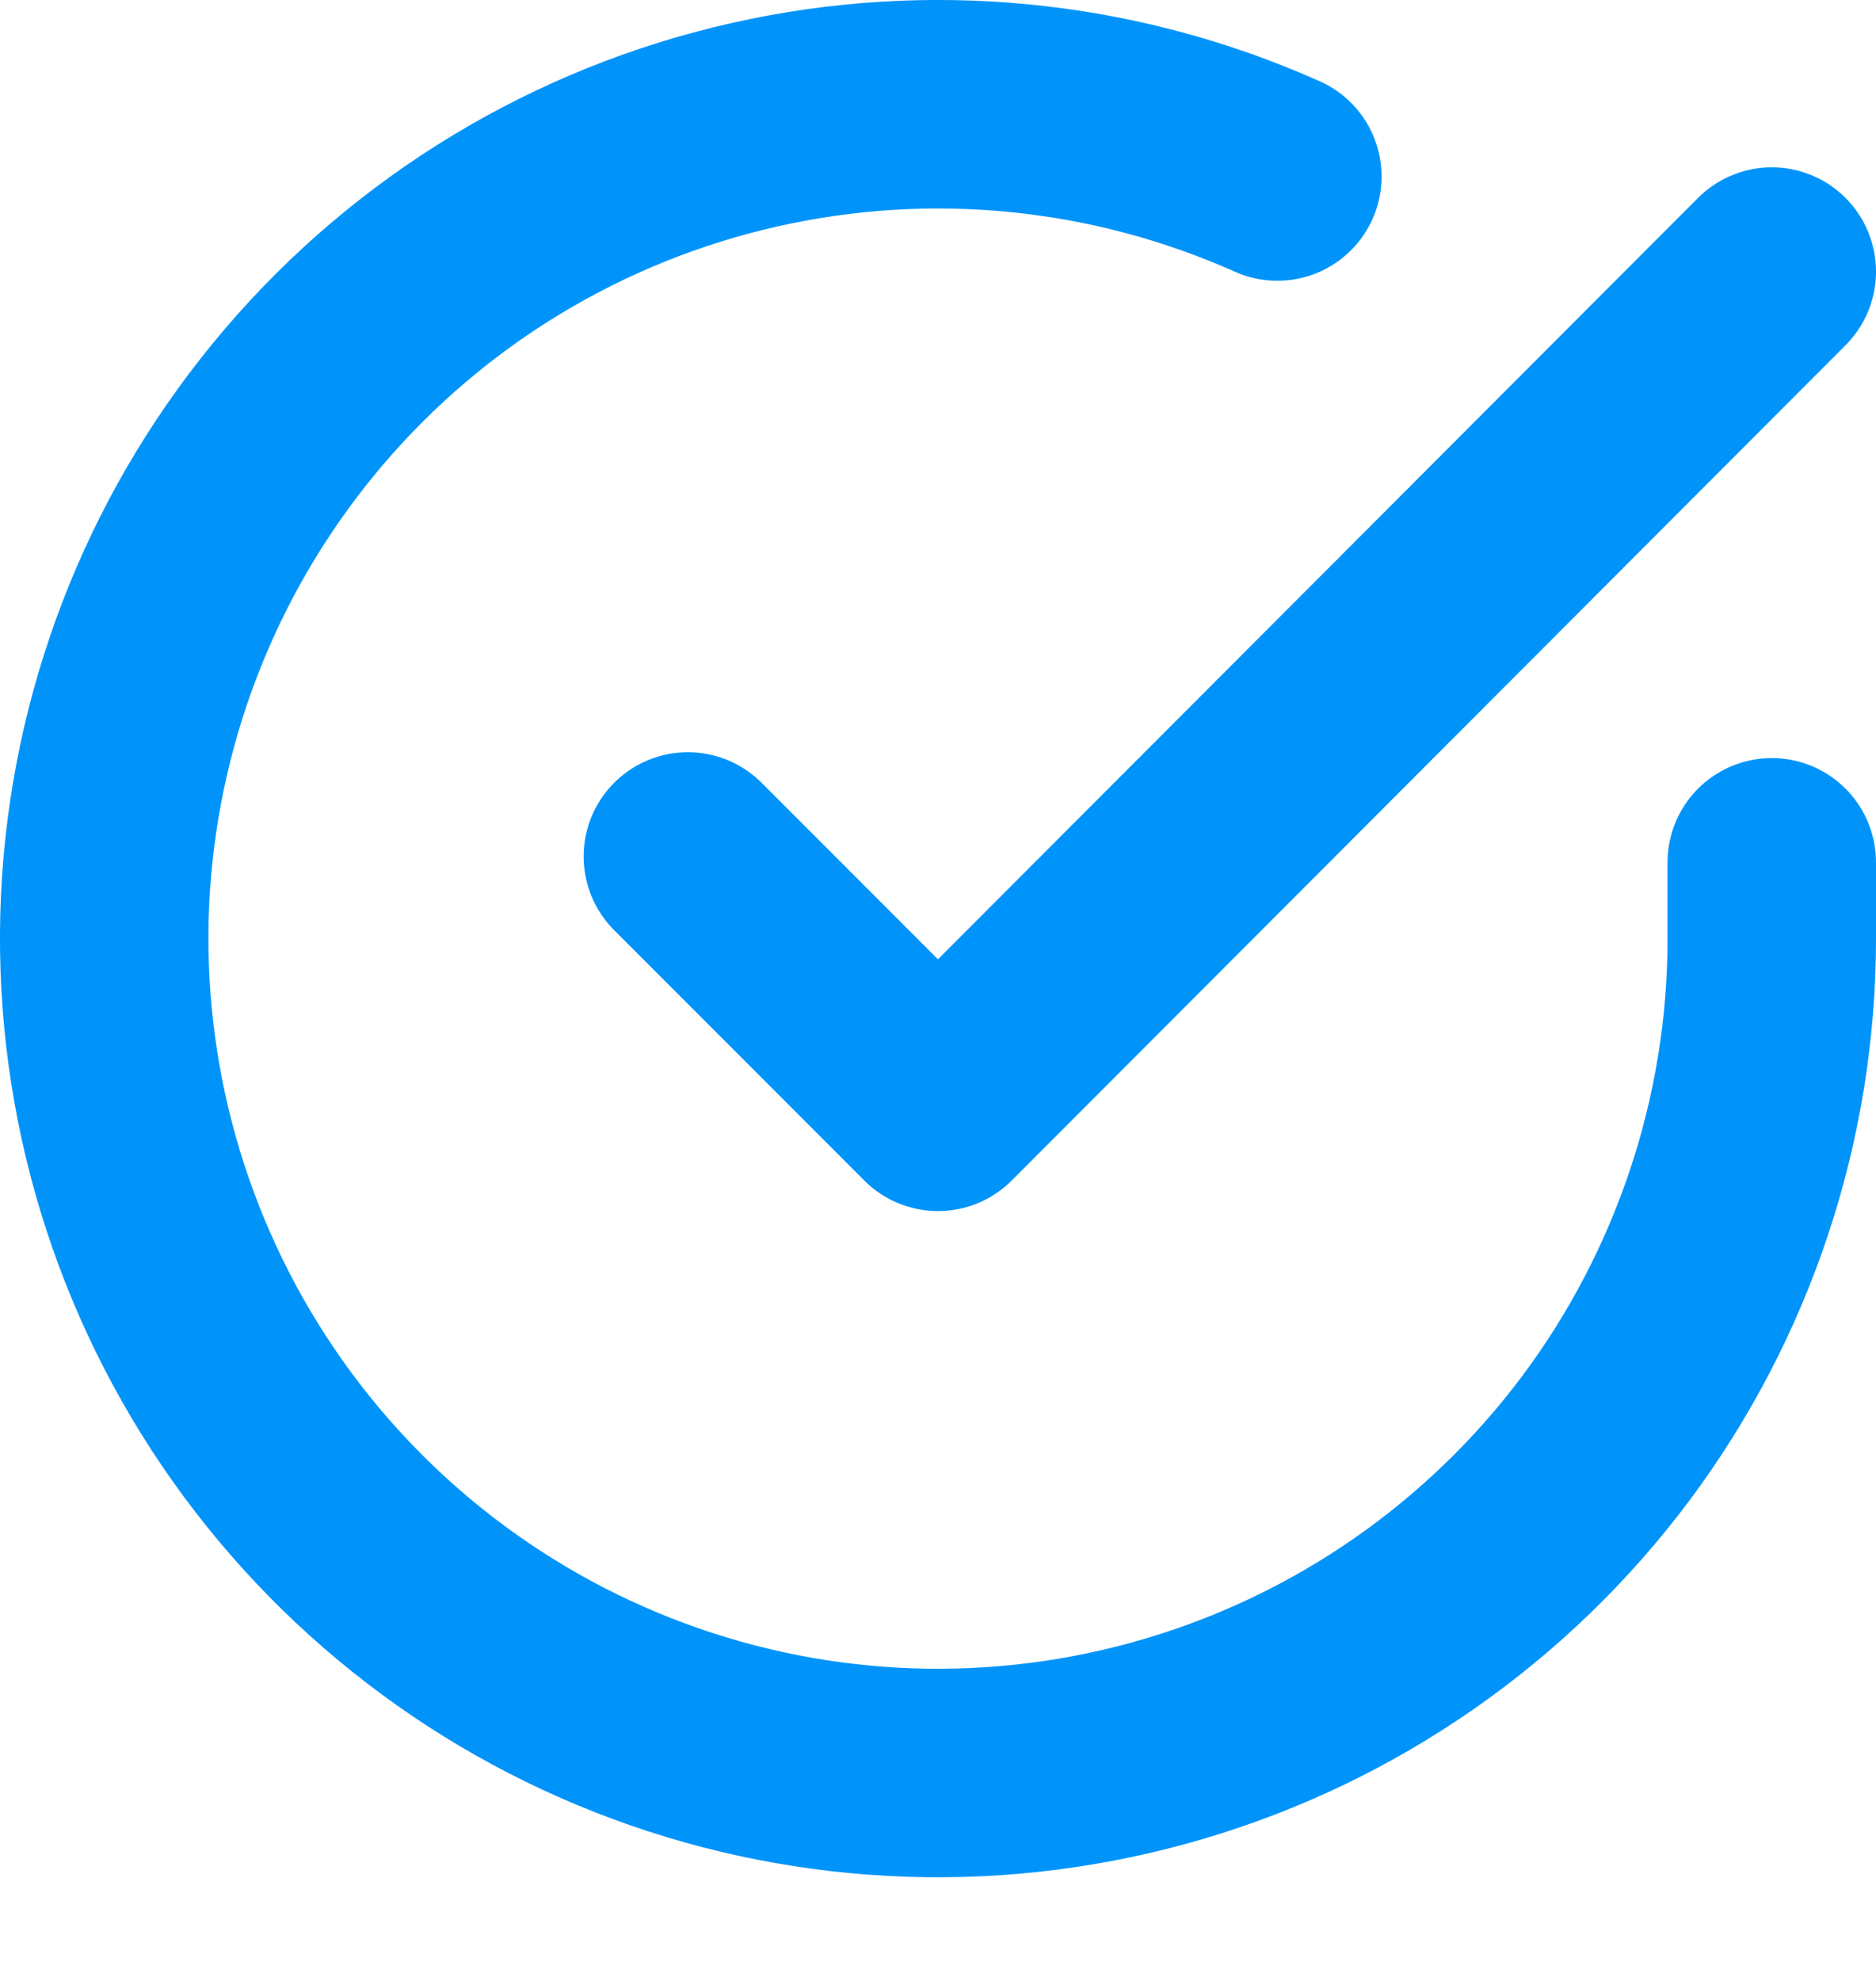
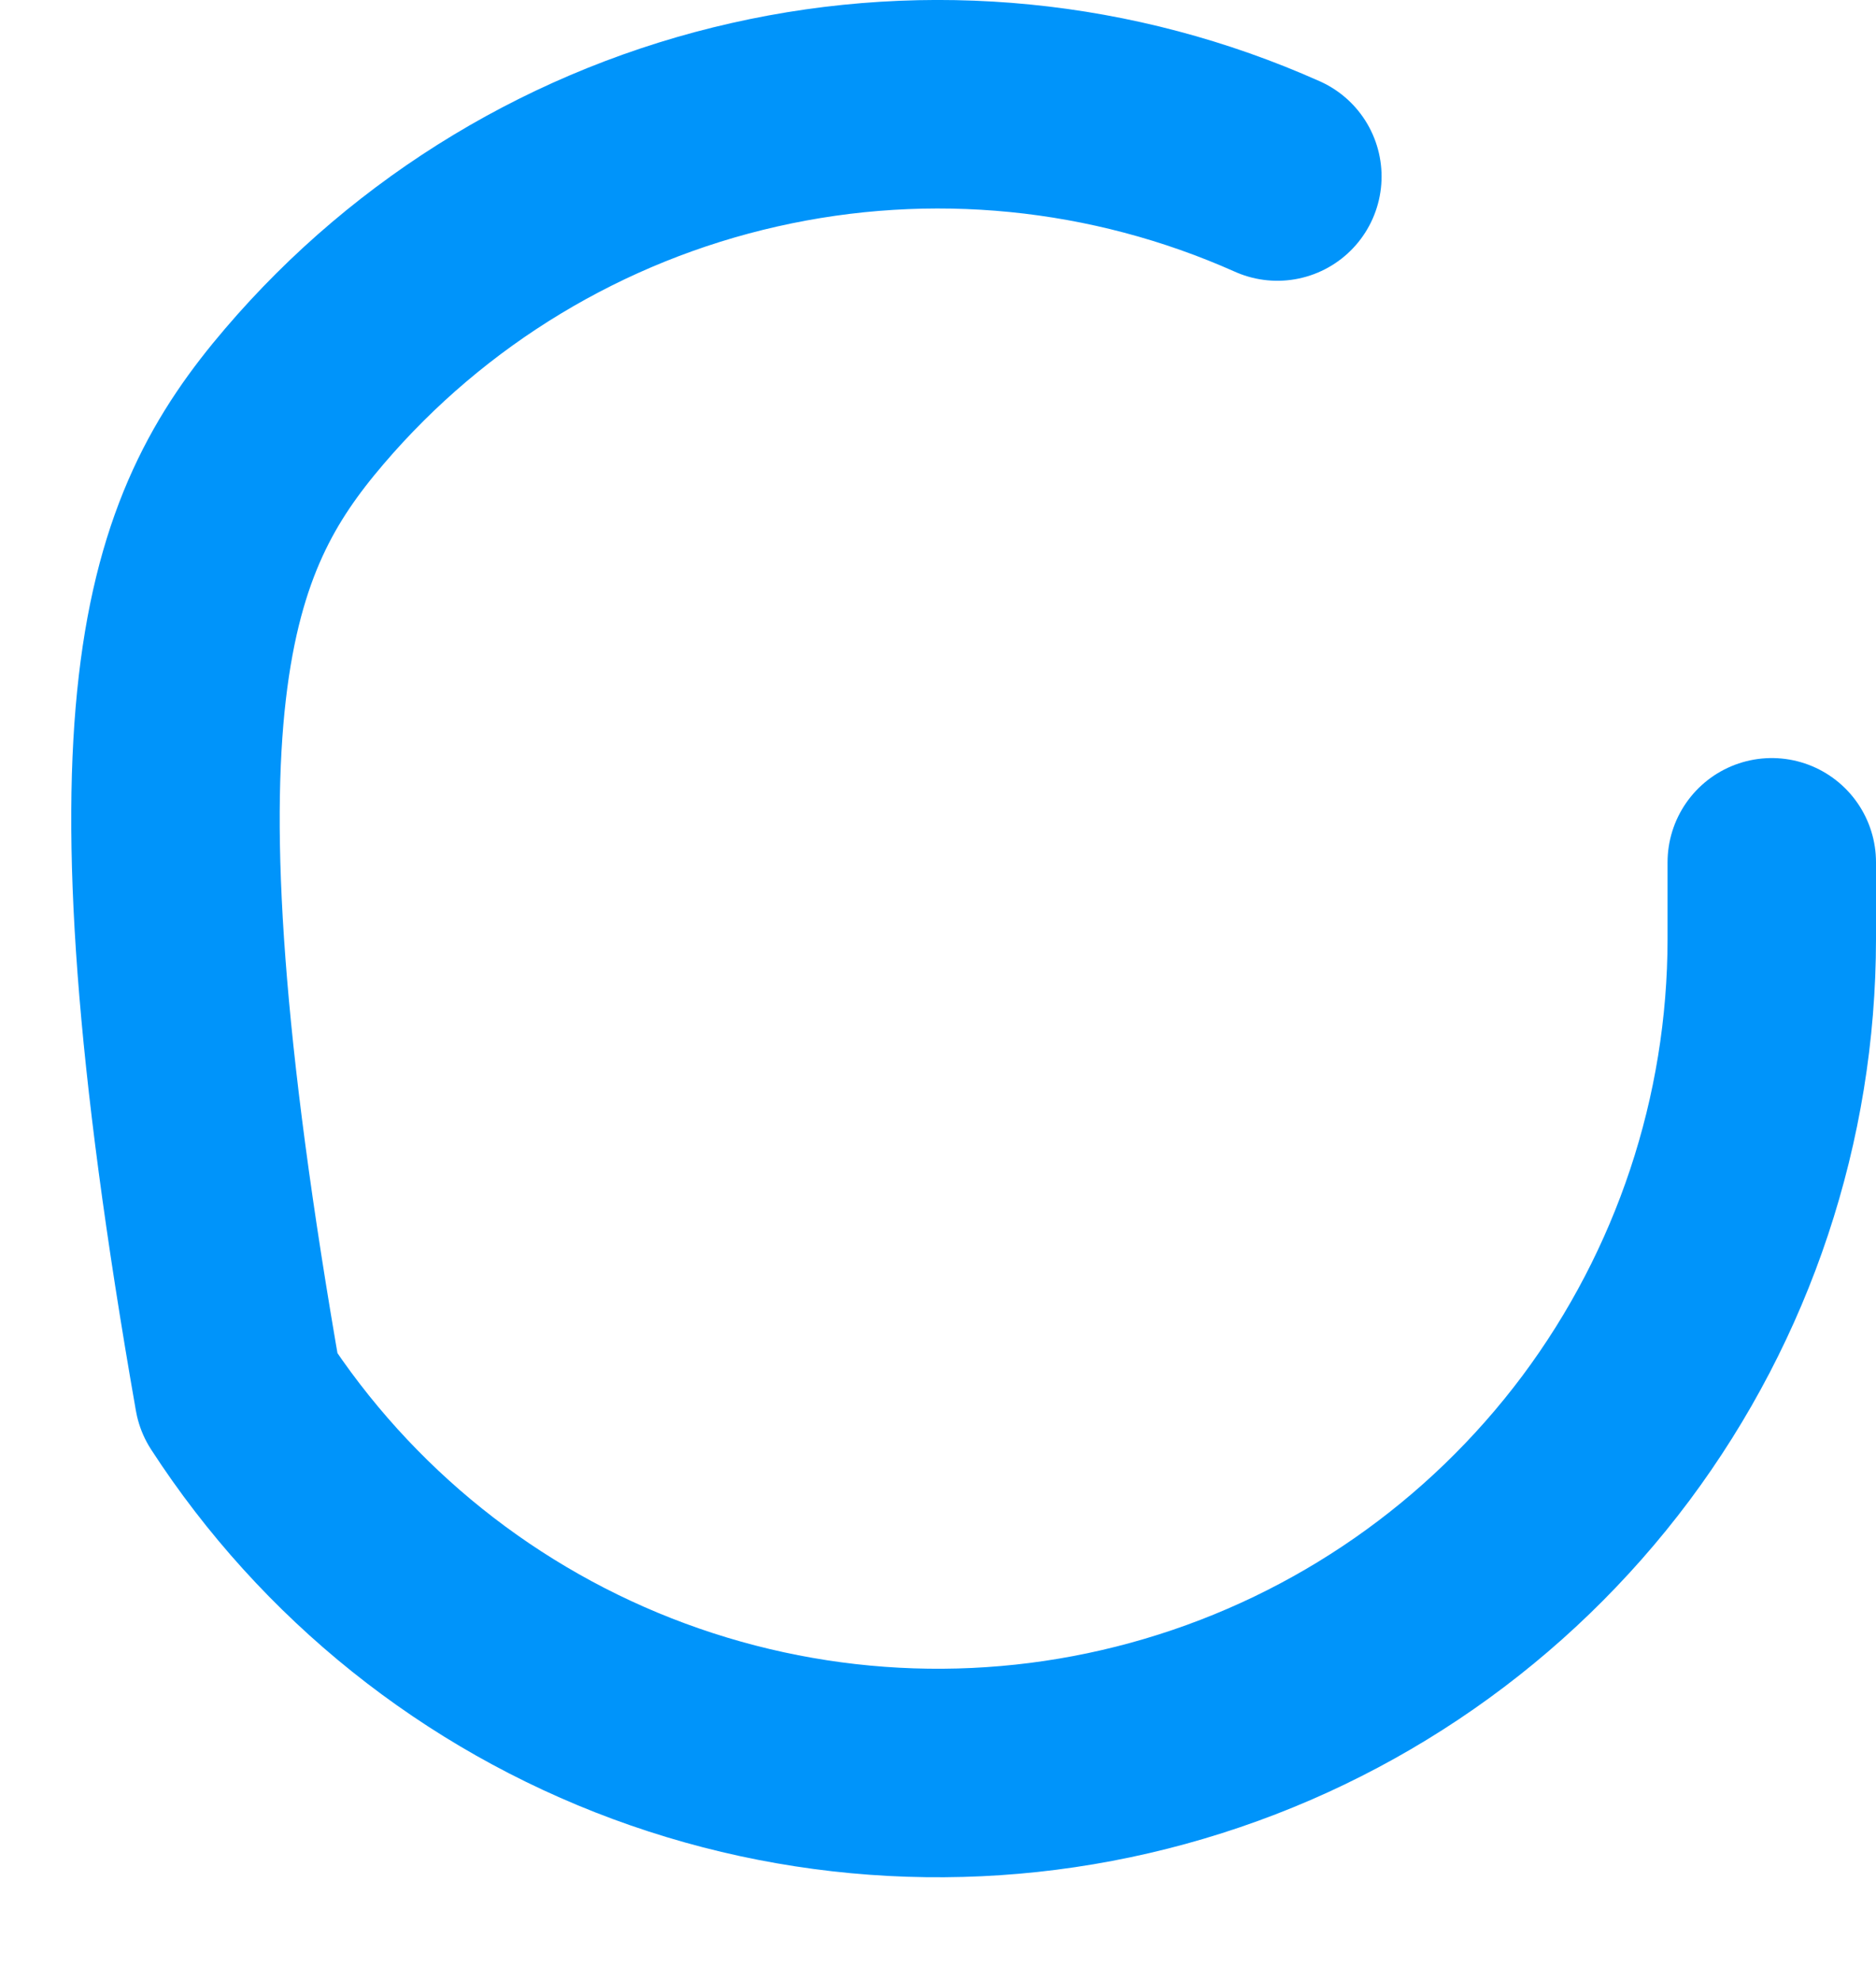
<svg xmlns="http://www.w3.org/2000/svg" width="18" height="19" viewBox="0 0 18 19" fill="none">
-   <path d="M17 8.271V9.008C16.999 10.733 16.44 12.412 15.408 13.795C14.374 15.177 12.923 16.188 11.268 16.677C9.614 17.167 7.846 17.108 6.228 16.51C4.609 15.912 3.228 14.806 2.289 13.359C1.35 11.911 0.904 10.198 1.017 8.476C1.131 6.754 1.798 5.115 2.919 3.803C4.039 2.491 5.554 1.577 7.237 1.197C8.92 0.816 10.68 0.99 12.256 1.693" stroke="#0094FA" stroke-width="2" stroke-linecap="round" stroke-linejoin="round" />
-   <path d="M17 2.605L9 10.616L6.6 8.215" stroke="#0094FA" stroke-width="2" stroke-linecap="round" stroke-linejoin="round" />
+   <path d="M17 8.271V9.008C16.999 10.733 16.44 12.412 15.408 13.795C14.374 15.177 12.923 16.188 11.268 16.677C9.614 17.167 7.846 17.108 6.228 16.51C4.609 15.912 3.228 14.806 2.289 13.359C1.131 6.754 1.798 5.115 2.919 3.803C4.039 2.491 5.554 1.577 7.237 1.197C8.92 0.816 10.68 0.99 12.256 1.693" stroke="#0094FA" stroke-width="2" stroke-linecap="round" stroke-linejoin="round" />
</svg>